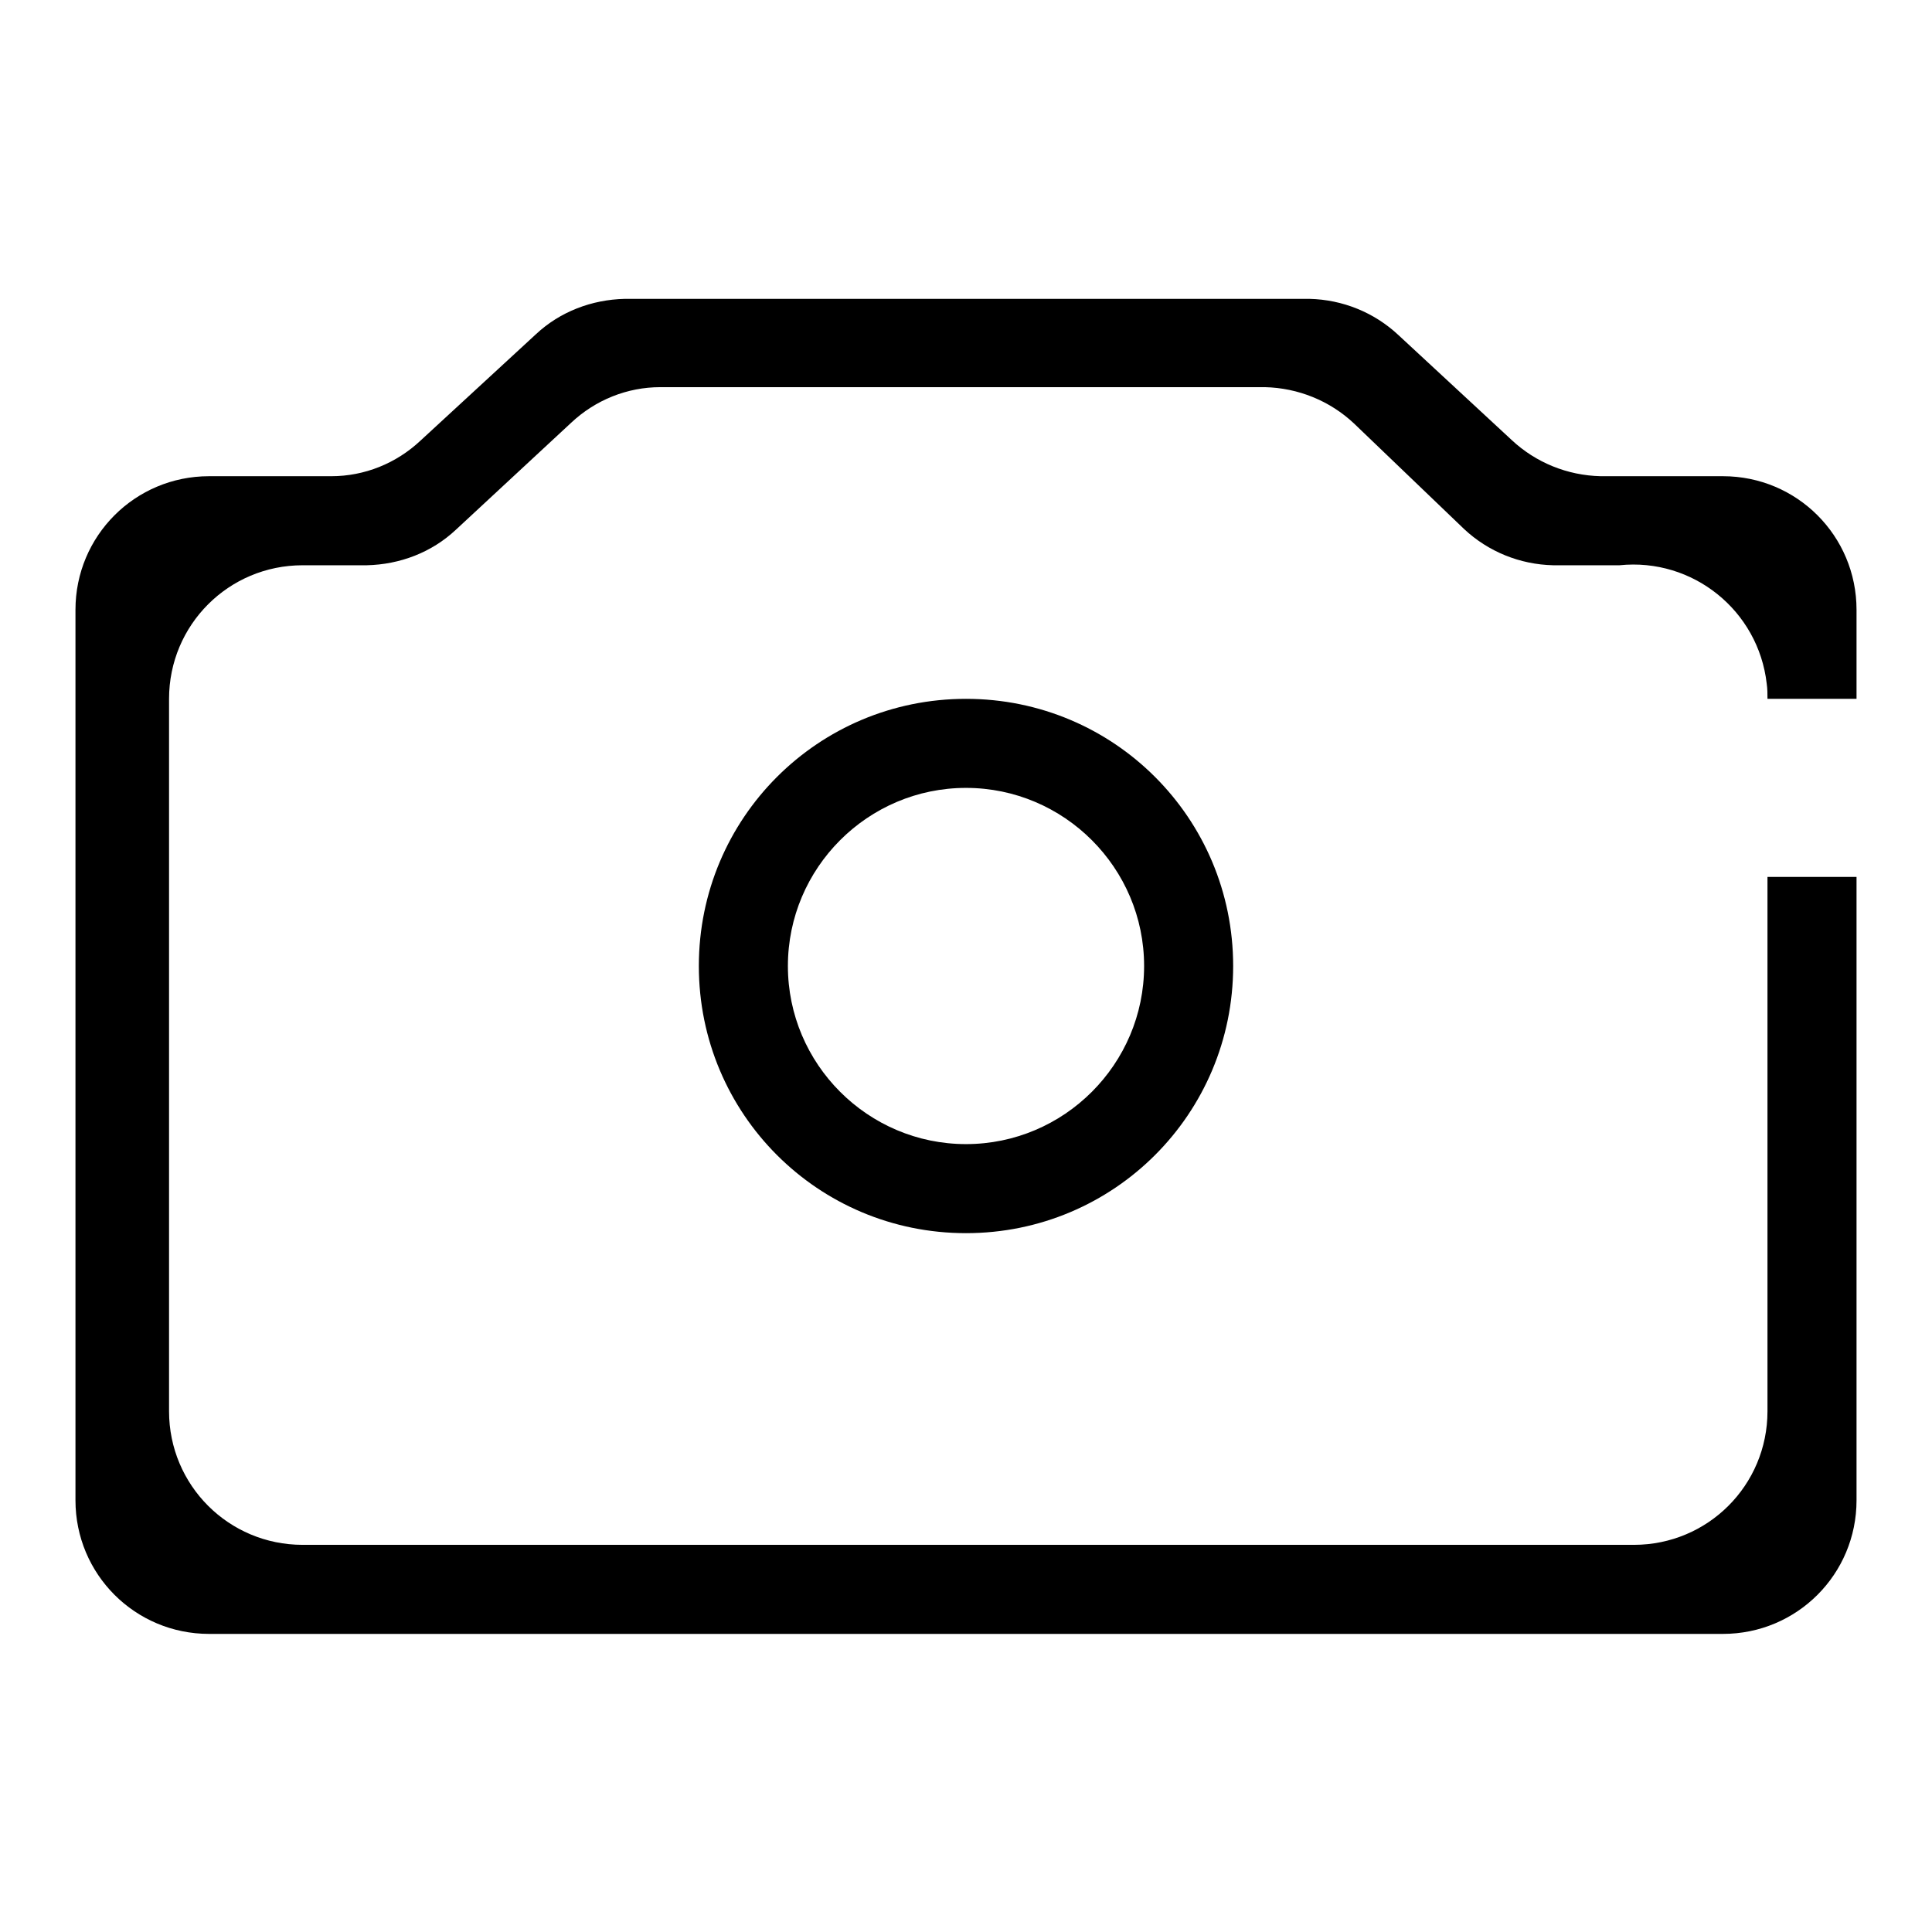
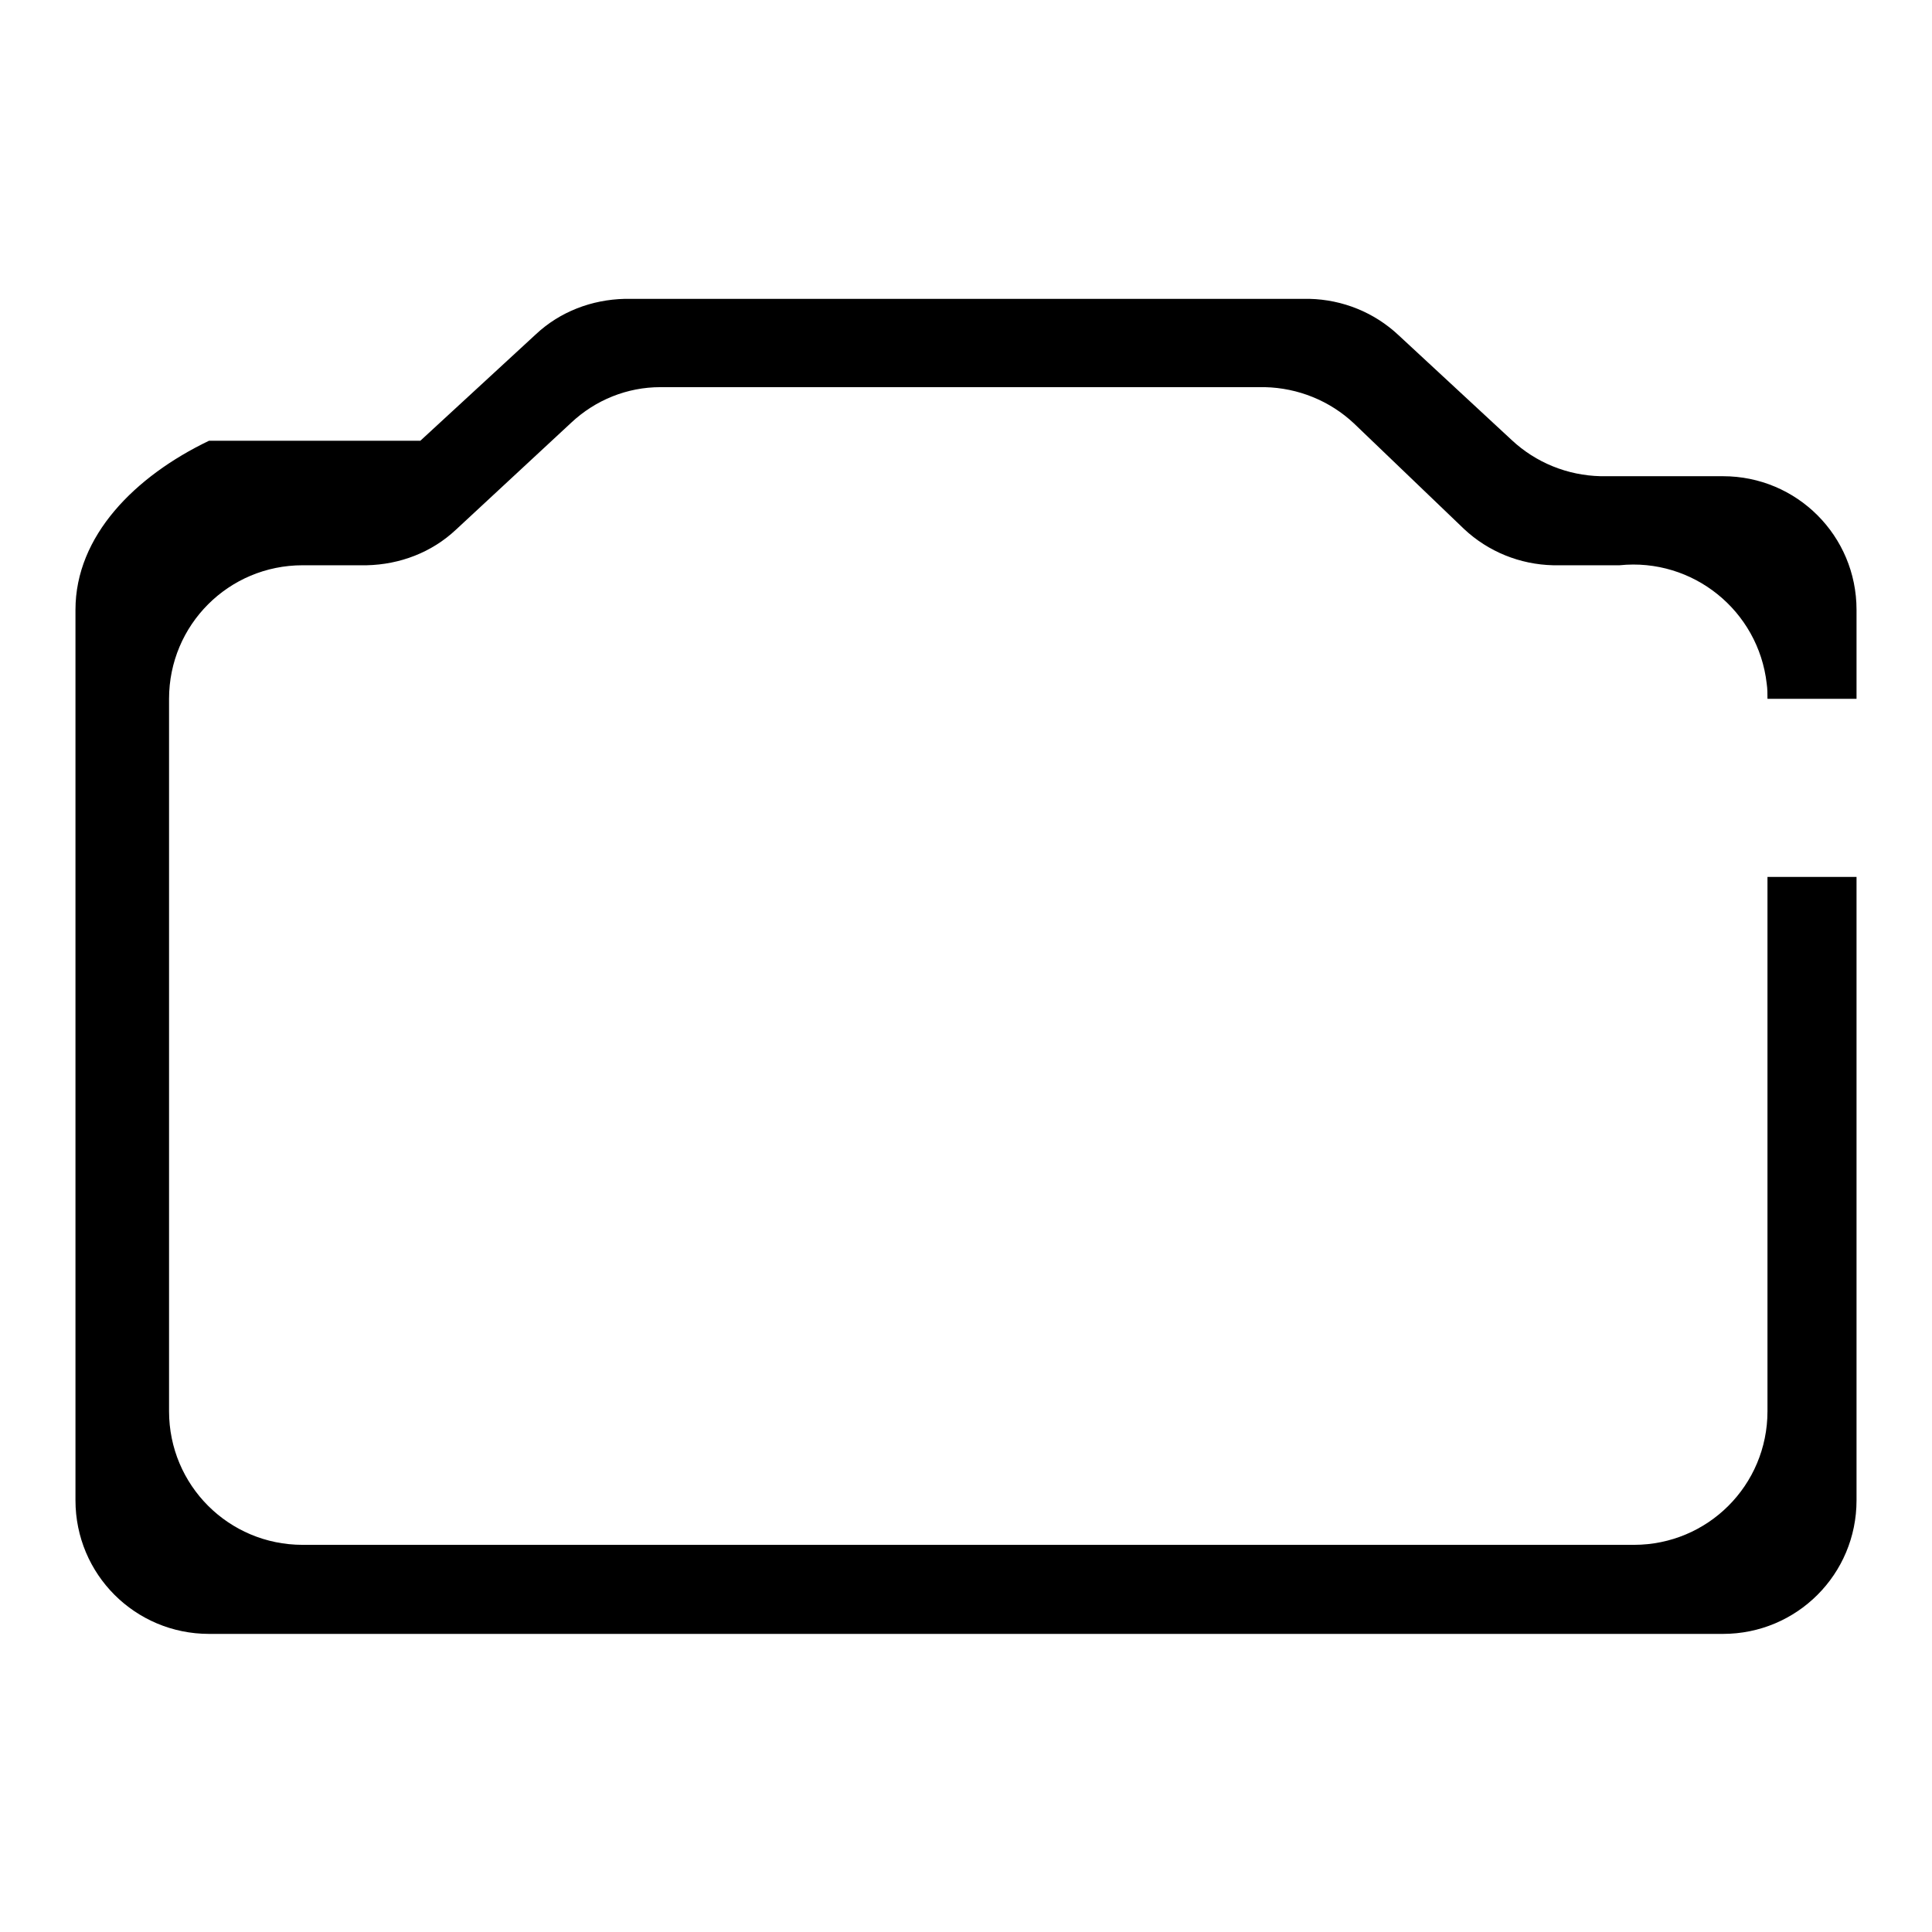
<svg xmlns="http://www.w3.org/2000/svg" version="1.1" x="0px" y="0px" viewBox="0 0 256 256" enable-background="new 0 0 256 256" xml:space="preserve">
  <g>
-     <path fill="#000000" d="M234.2,116.2V187c0,9.8-7.9,17.7-17.7,17.7H40.1c-9.8,0-17.7-7.9-17.7-17.7V92.6c0-9.8,7.9-17.7,17.7-17.7 h8.5c4.4-0.1,8.6-1.7,11.8-4.7L75.7,56c3.2-3,7.4-4.7,11.8-4.7h80.1c4.4,0.1,8.6,1.8,11.8,4.8L194,70.1c3.2,3,7.4,4.7,11.8,4.8h8.8 c9.7-1,18.4,6,19.5,15.7c0.1,0.7,0.1,1.3,0.1,2H246V80.8c0-9.8-7.9-17.7-17.7-17.7h-16.2c-4.4-0.1-8.6-1.8-11.8-4.8l-15-13.9 c-3.2-3-7.4-4.7-11.8-4.8H82.8c-4.4,0.1-8.6,1.7-11.8,4.7L55.7,58.4c-3.2,3-7.4,4.7-11.8,4.7H27.7C17.9,63.1,10,71,10,80.8v118 c0,9.8,7.9,17.7,17.7,17.7l0,0h200.6c9.8,0,17.7-7.9,17.7-17.7l0,0v-82.6H234.2z" />
-     <path fill="#000000" d="M128,104.4c13,0,23.6,10.6,23.6,23.6c0,13-10.6,23.6-23.6,23.6c-13,0-23.6-10.6-23.6-23.6 C104.4,115,115,104.4,128,104.4L128,104.4 M128,92.6c-19.6,0-35.4,15.8-35.4,35.4c0,19.6,15.8,35.4,35.4,35.4 c19.6,0,35.4-15.8,35.4-35.4C163.4,108.4,147.6,92.6,128,92.6z" />
+     <path fill="#000000" d="M234.2,116.2V187c0,9.8-7.9,17.7-17.7,17.7H40.1c-9.8,0-17.7-7.9-17.7-17.7V92.6c0-9.8,7.9-17.7,17.7-17.7 h8.5c4.4-0.1,8.6-1.7,11.8-4.7L75.7,56c3.2-3,7.4-4.7,11.8-4.7h80.1c4.4,0.1,8.6,1.8,11.8,4.8L194,70.1c3.2,3,7.4,4.7,11.8,4.8h8.8 c9.7-1,18.4,6,19.5,15.7c0.1,0.7,0.1,1.3,0.1,2H246V80.8c0-9.8-7.9-17.7-17.7-17.7h-16.2c-4.4-0.1-8.6-1.8-11.8-4.8l-15-13.9 c-3.2-3-7.4-4.7-11.8-4.8H82.8c-4.4,0.1-8.6,1.7-11.8,4.7L55.7,58.4H27.7C17.9,63.1,10,71,10,80.8v118 c0,9.8,7.9,17.7,17.7,17.7l0,0h200.6c9.8,0,17.7-7.9,17.7-17.7l0,0v-82.6H234.2z" />
  </g>
</svg>